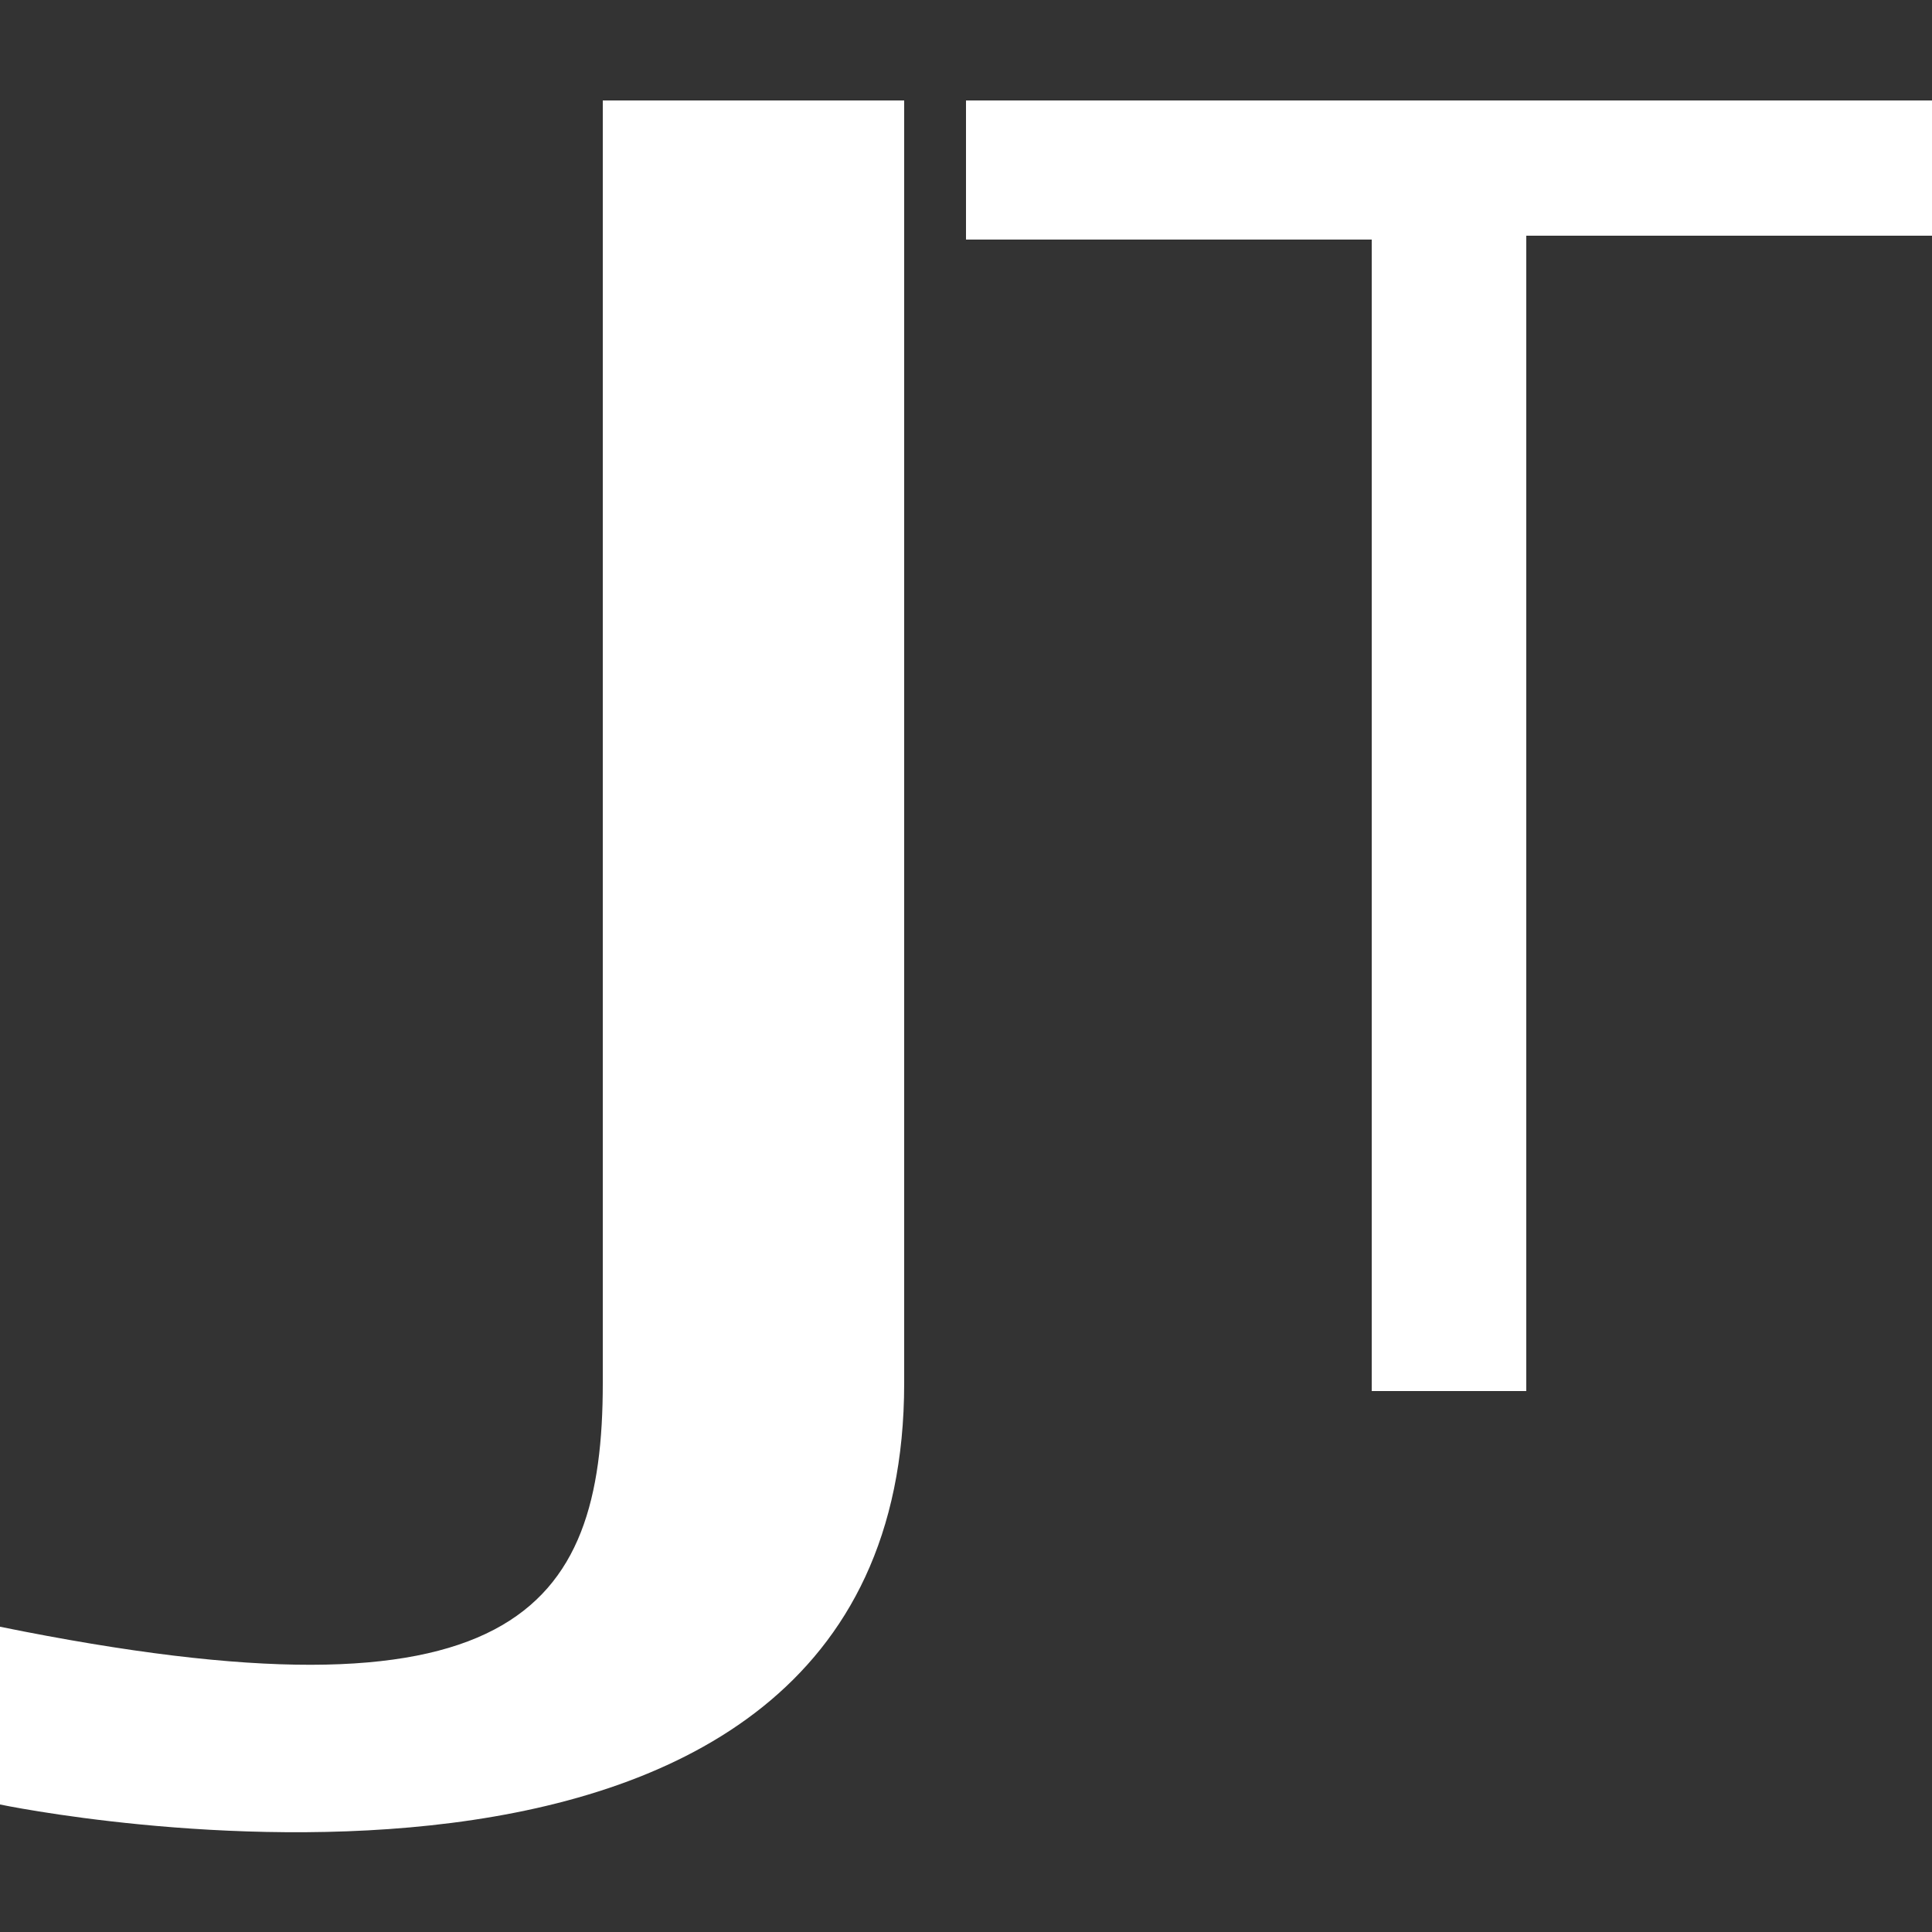
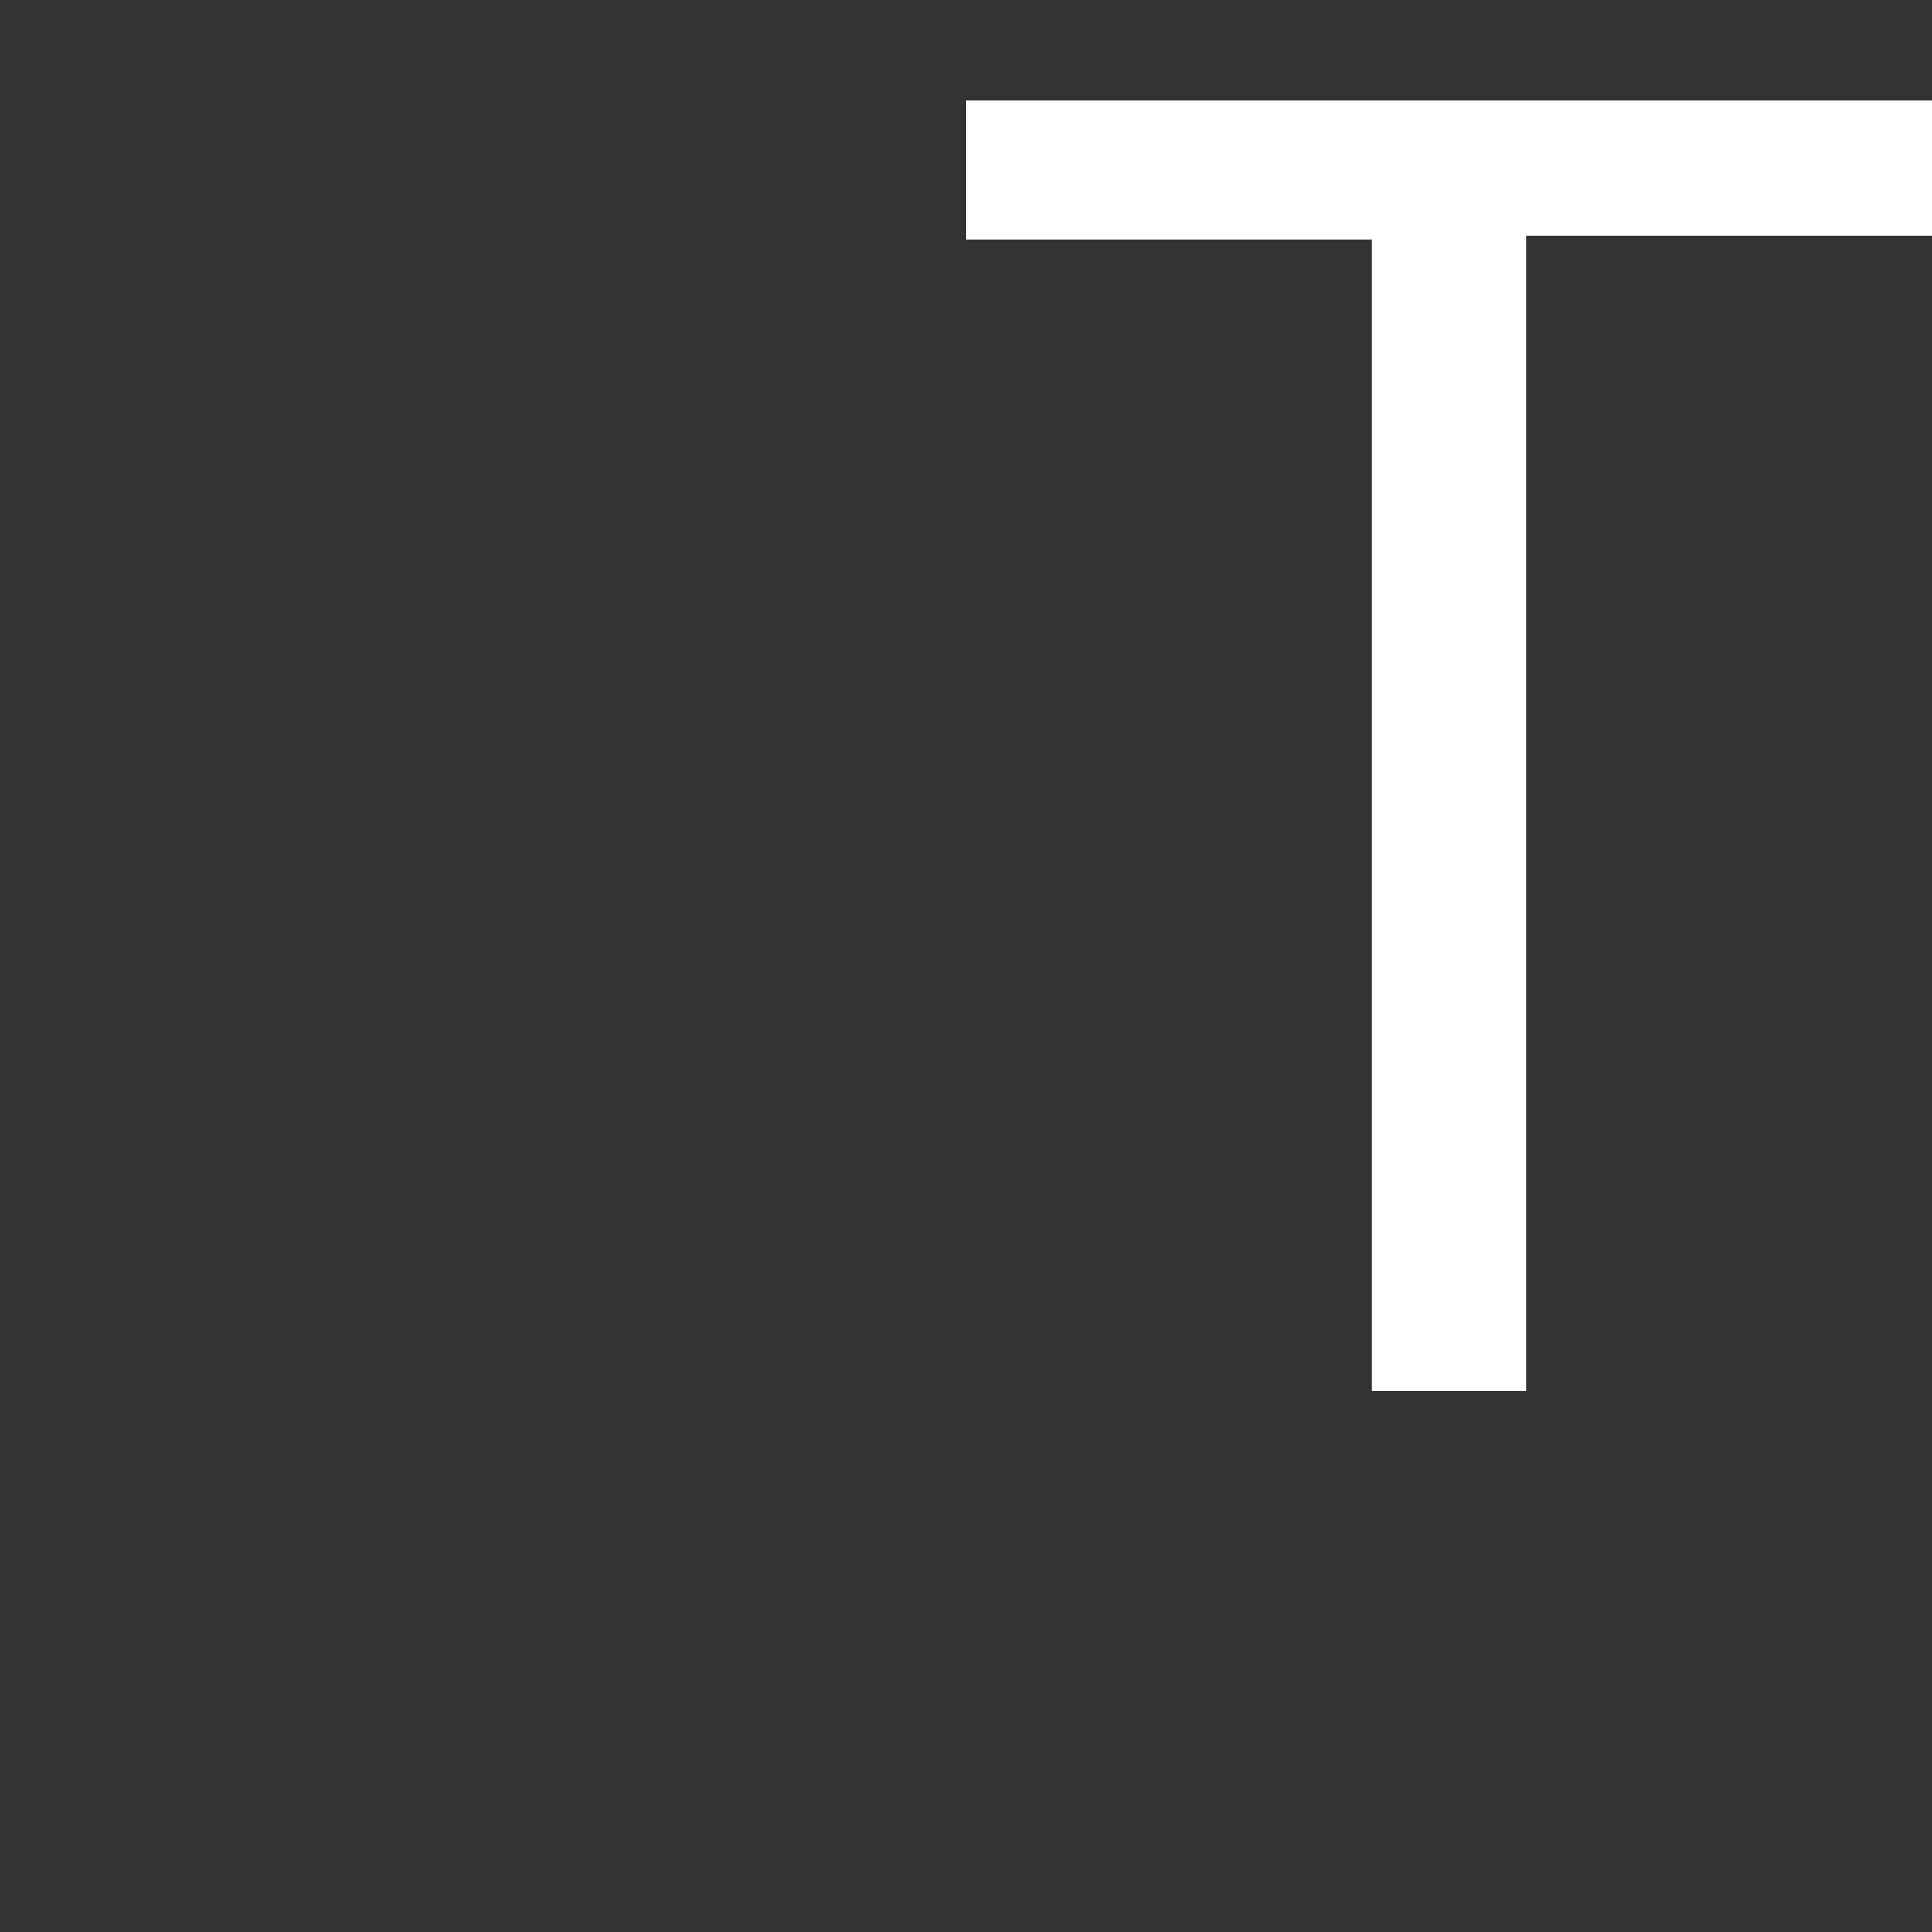
<svg xmlns="http://www.w3.org/2000/svg" version="1.1" id="logo" x="0px" y="0px" viewBox="0 0 50 50" style="enable-background:new 0 0 50 50;" xml:space="preserve">
  <rect x="0" y="0" width="50" height="50" fill="#333333" stroke="none" />
  <style type="text/css">
	.st0{fill:#FFFFFF;}
</style>
-   <path class="st0" d="M15.6,2.6c0,0,0,27.3,0,33.2s-2.3,9-15.6,6.3v4.6c0,0,23.4,4.9,23.4-10.9s0-33.2,0-33.2L15.6,2.6L15.6,2.6z" />
  <polygon class="st0" points="25,2.6 25,6.2 35.5,6.2 35.5,36 39.5,36 39.5,6.1 50,6.1 50,2.6 " />
</svg>